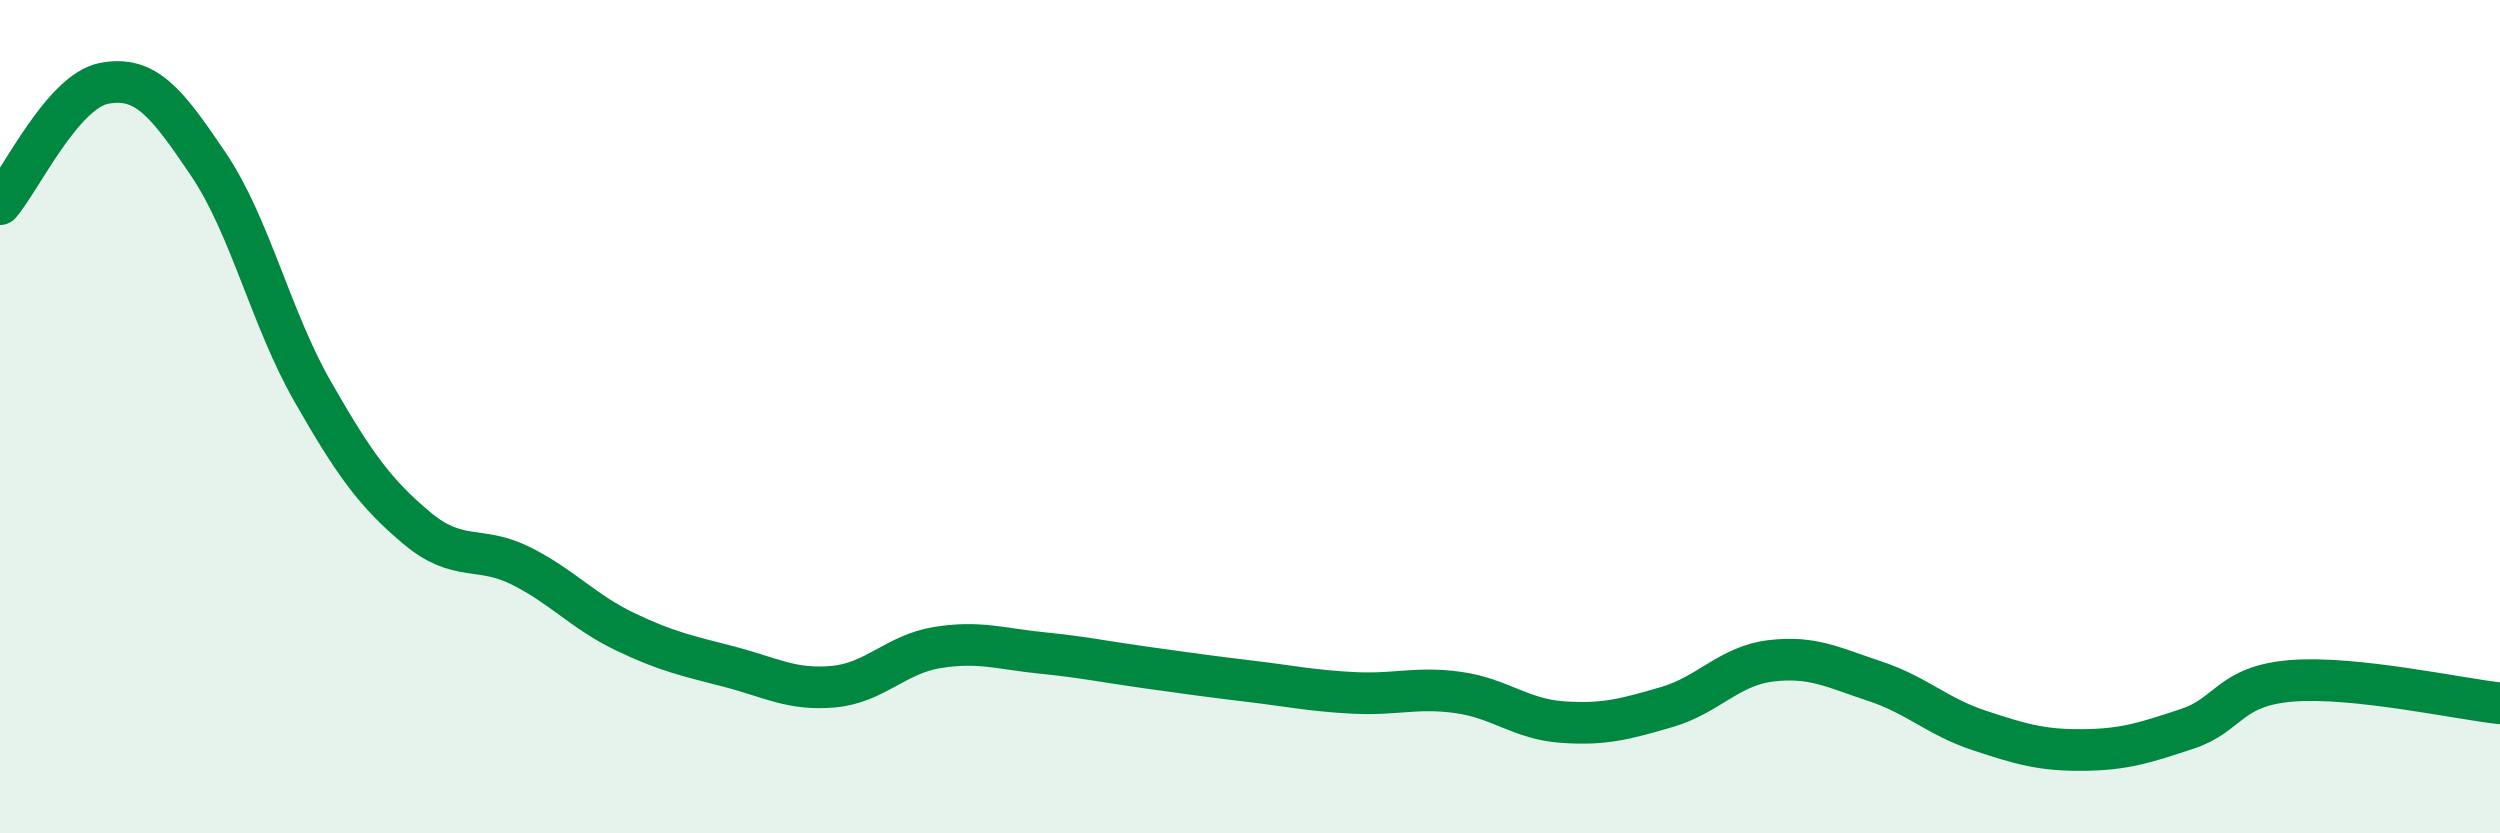
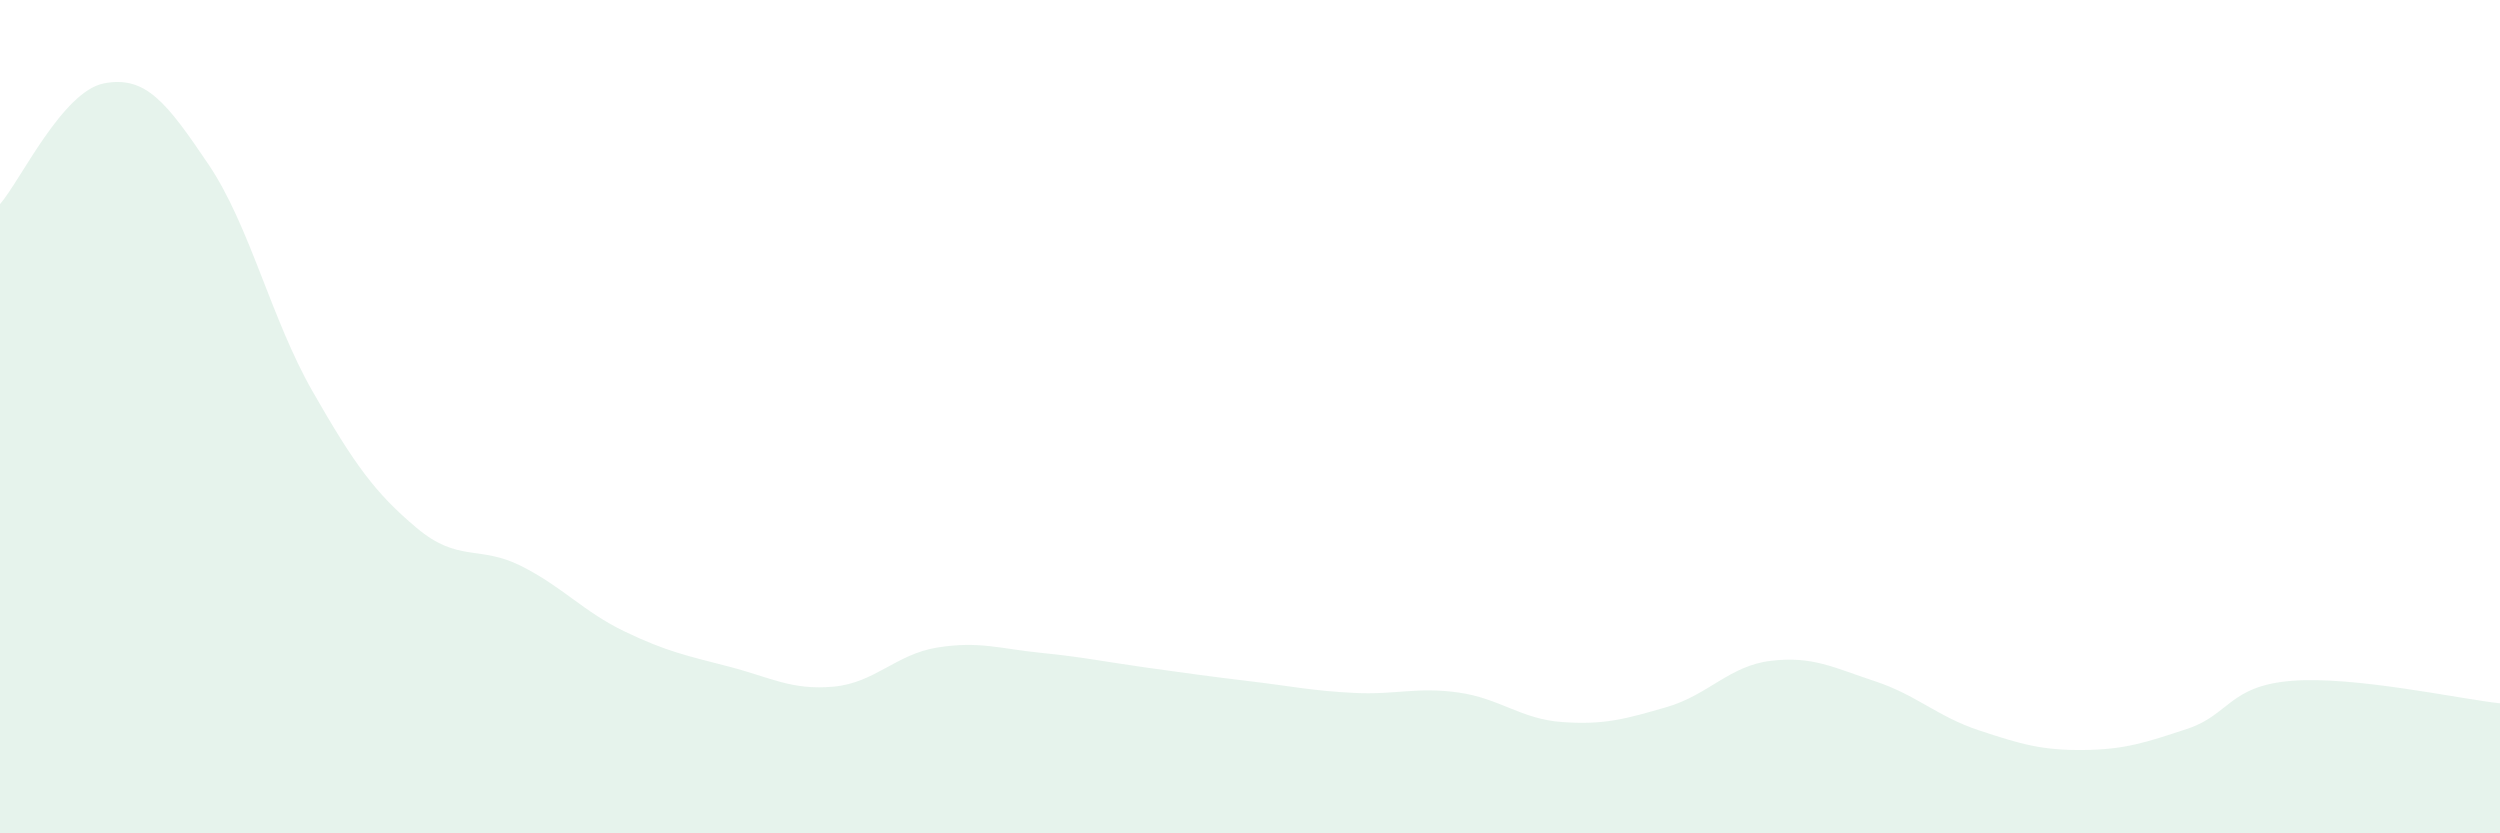
<svg xmlns="http://www.w3.org/2000/svg" width="60" height="20" viewBox="0 0 60 20">
  <path d="M 0,4.9 C 0.5,4.32 1.5,2.19 2.5,2 C 3.5,1.81 4,2.46 5,3.94 C 6,5.42 6.5,7.64 7.5,9.39 C 8.5,11.14 9,11.83 10,12.67 C 11,13.51 11.5,13.08 12.5,13.58 C 13.5,14.08 14,14.68 15,15.16 C 16,15.64 16.5,15.74 17.5,16 C 18.5,16.26 19,16.57 20,16.48 C 21,16.39 21.5,15.7 22.5,15.54 C 23.5,15.38 24,15.57 25,15.67 C 26,15.77 26.5,15.88 27.5,16.02 C 28.5,16.16 29,16.23 30,16.35 C 31,16.47 31.5,16.58 32.5,16.63 C 33.5,16.68 34,16.48 35,16.62 C 36,16.76 36.5,17.26 37.5,17.33 C 38.5,17.4 39,17.26 40,16.97 C 41,16.68 41.5,15.98 42.5,15.86 C 43.5,15.74 44,16.02 45,16.35 C 46,16.68 46.5,17.2 47.5,17.53 C 48.5,17.86 49,18.01 50,18 C 51,17.99 51.5,17.82 52.5,17.49 C 53.5,17.16 53.5,16.46 55,16.34 C 56.5,16.22 59,16.77 60,16.88L60 20L0 20Z" fill="#008740" opacity="0.1" stroke-linecap="round" stroke-linejoin="round" />
-   <path d="M 0,4.9 C 0.5,4.32 1.5,2.19 2.5,2 C 3.5,1.81 4,2.46 5,3.94 C 6,5.42 6.5,7.64 7.5,9.39 C 8.5,11.14 9,11.83 10,12.67 C 11,13.51 11.5,13.08 12.5,13.58 C 13.5,14.08 14,14.68 15,15.16 C 16,15.64 16.5,15.74 17.5,16 C 18.5,16.26 19,16.57 20,16.48 C 21,16.39 21.5,15.7 22.5,15.54 C 23.5,15.38 24,15.57 25,15.67 C 26,15.77 26.5,15.88 27.5,16.02 C 28.5,16.16 29,16.23 30,16.35 C 31,16.47 31.5,16.58 32.5,16.63 C 33.5,16.68 34,16.48 35,16.62 C 36,16.76 36.5,17.26 37.5,17.33 C 38.5,17.4 39,17.26 40,16.97 C 41,16.68 41.5,15.98 42.5,15.86 C 43.5,15.74 44,16.02 45,16.35 C 46,16.68 46.5,17.2 47.5,17.53 C 48.5,17.86 49,18.01 50,18 C 51,17.99 51.5,17.82 52.5,17.49 C 53.5,17.16 53.5,16.46 55,16.34 C 56.5,16.22 59,16.77 60,16.88" stroke="#008740" stroke-width="1" fill="none" stroke-linecap="round" stroke-linejoin="round" />
</svg>